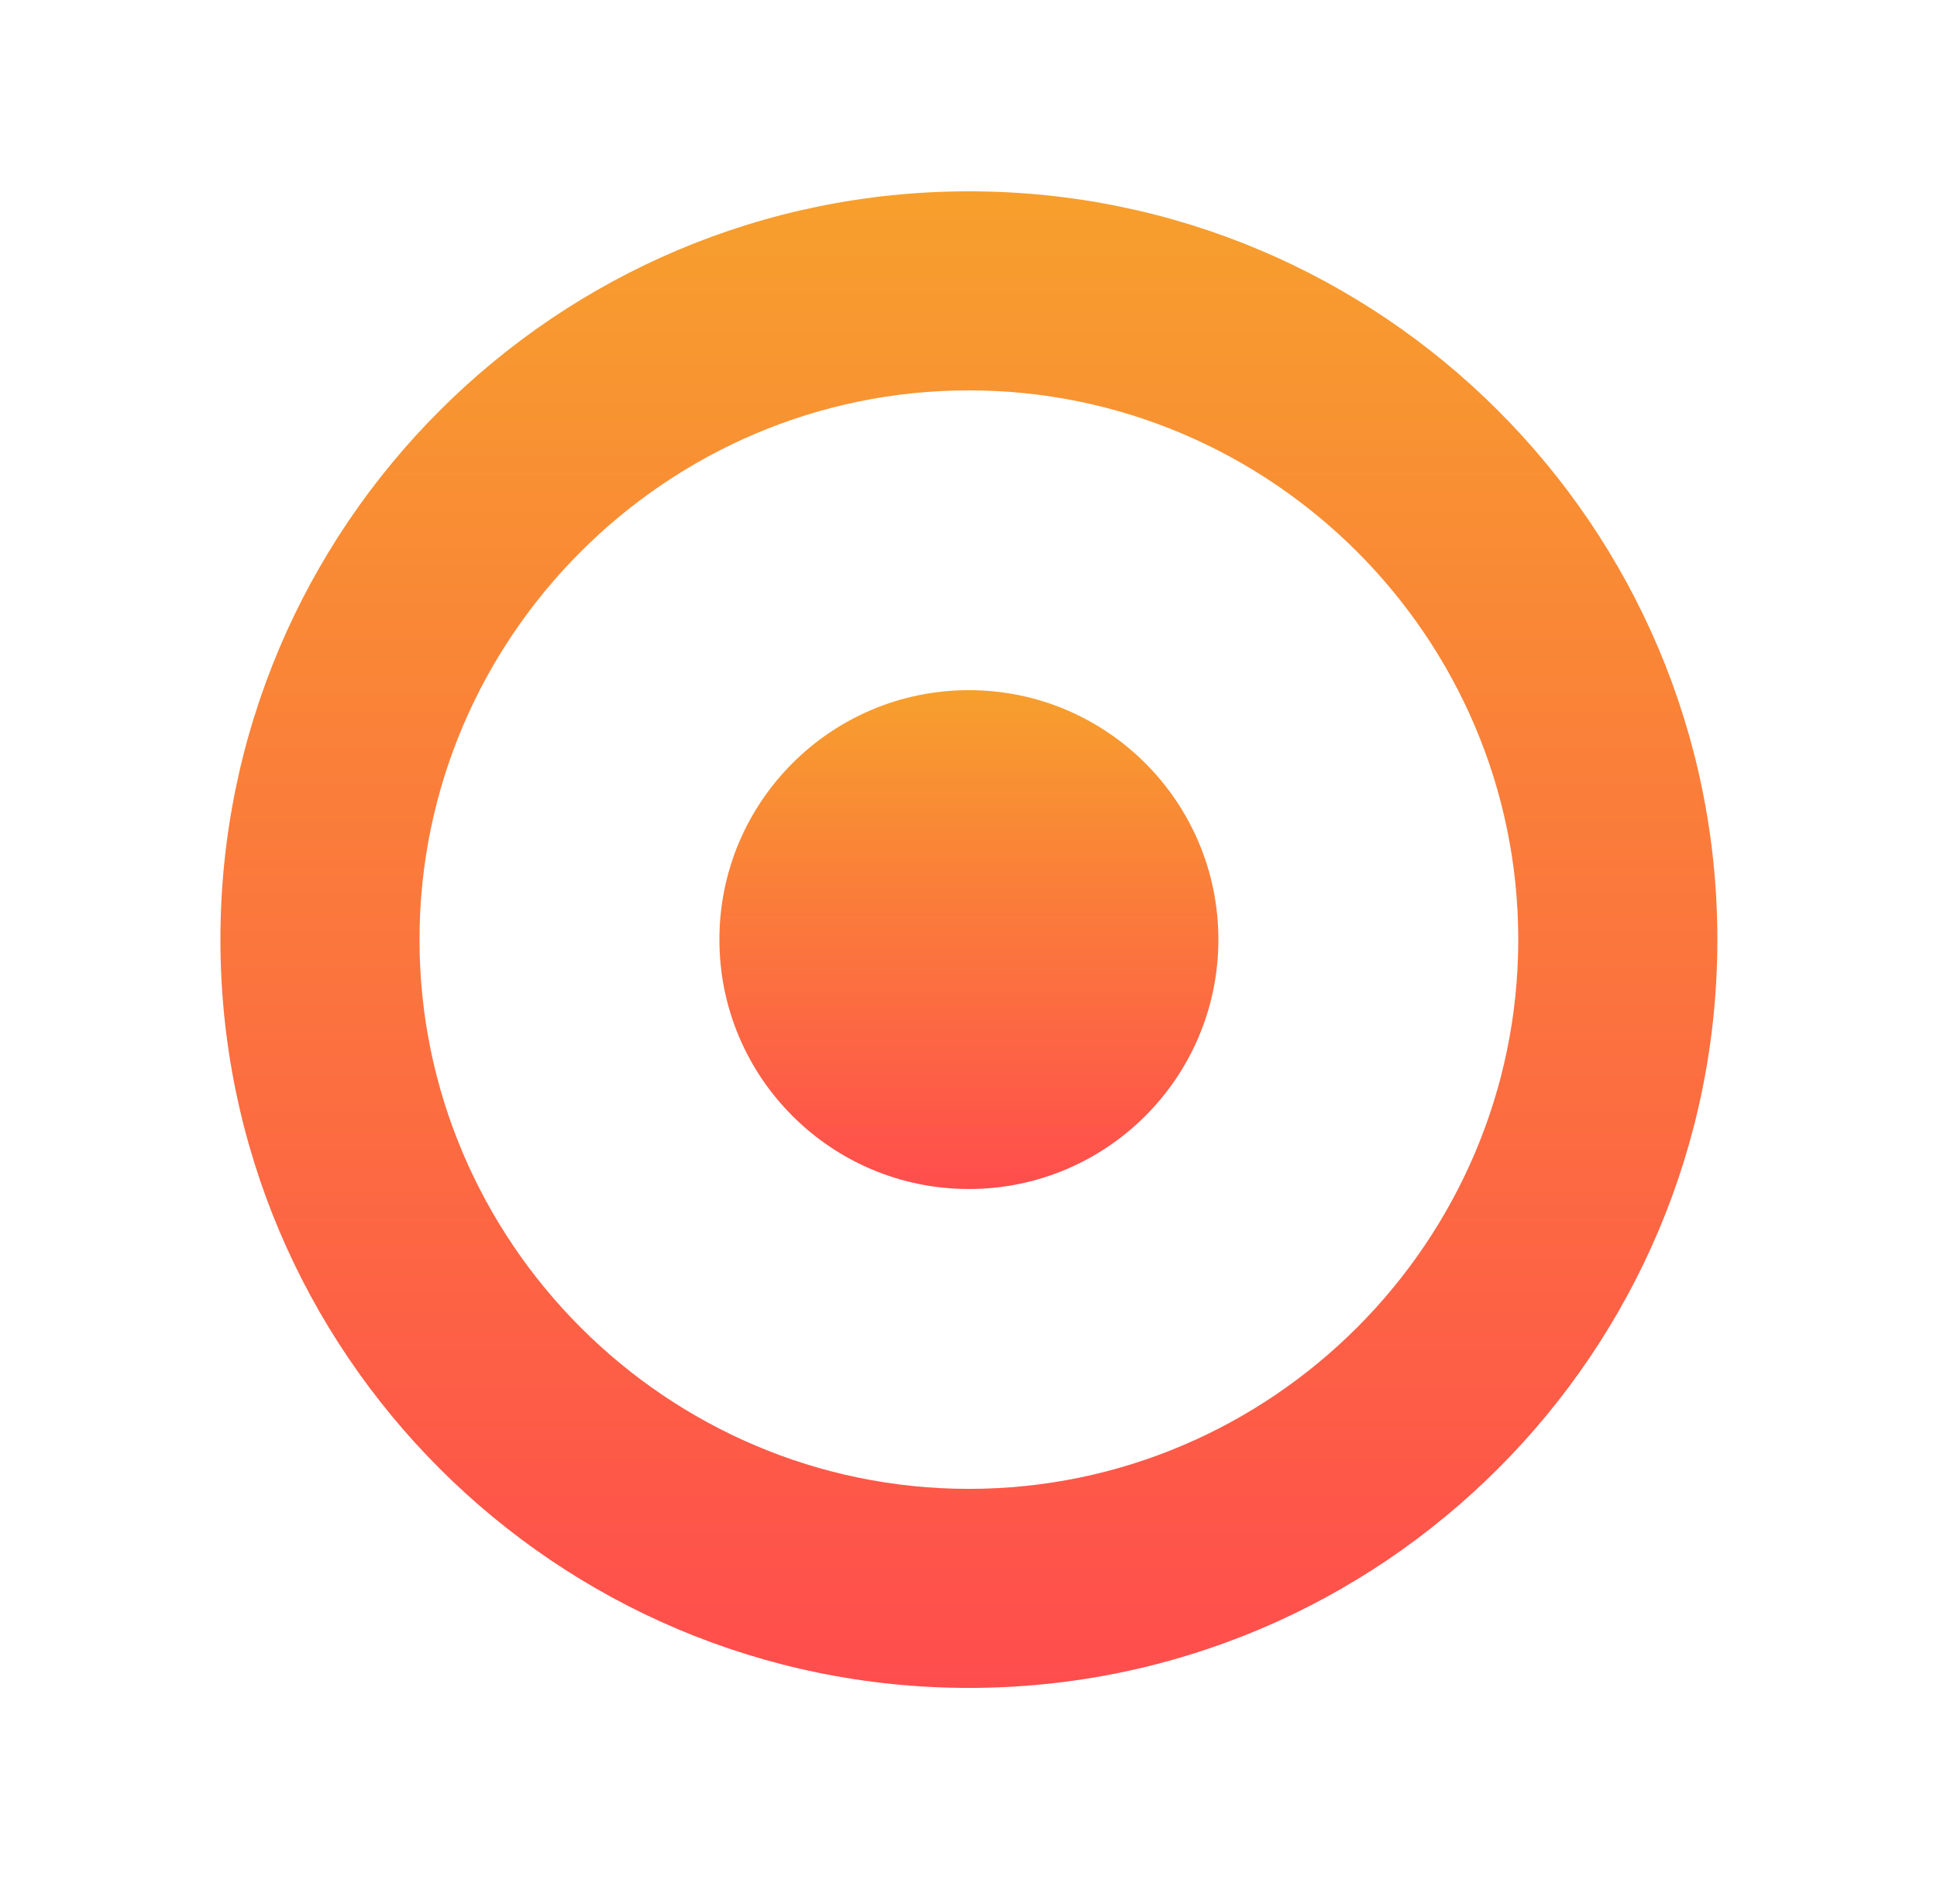
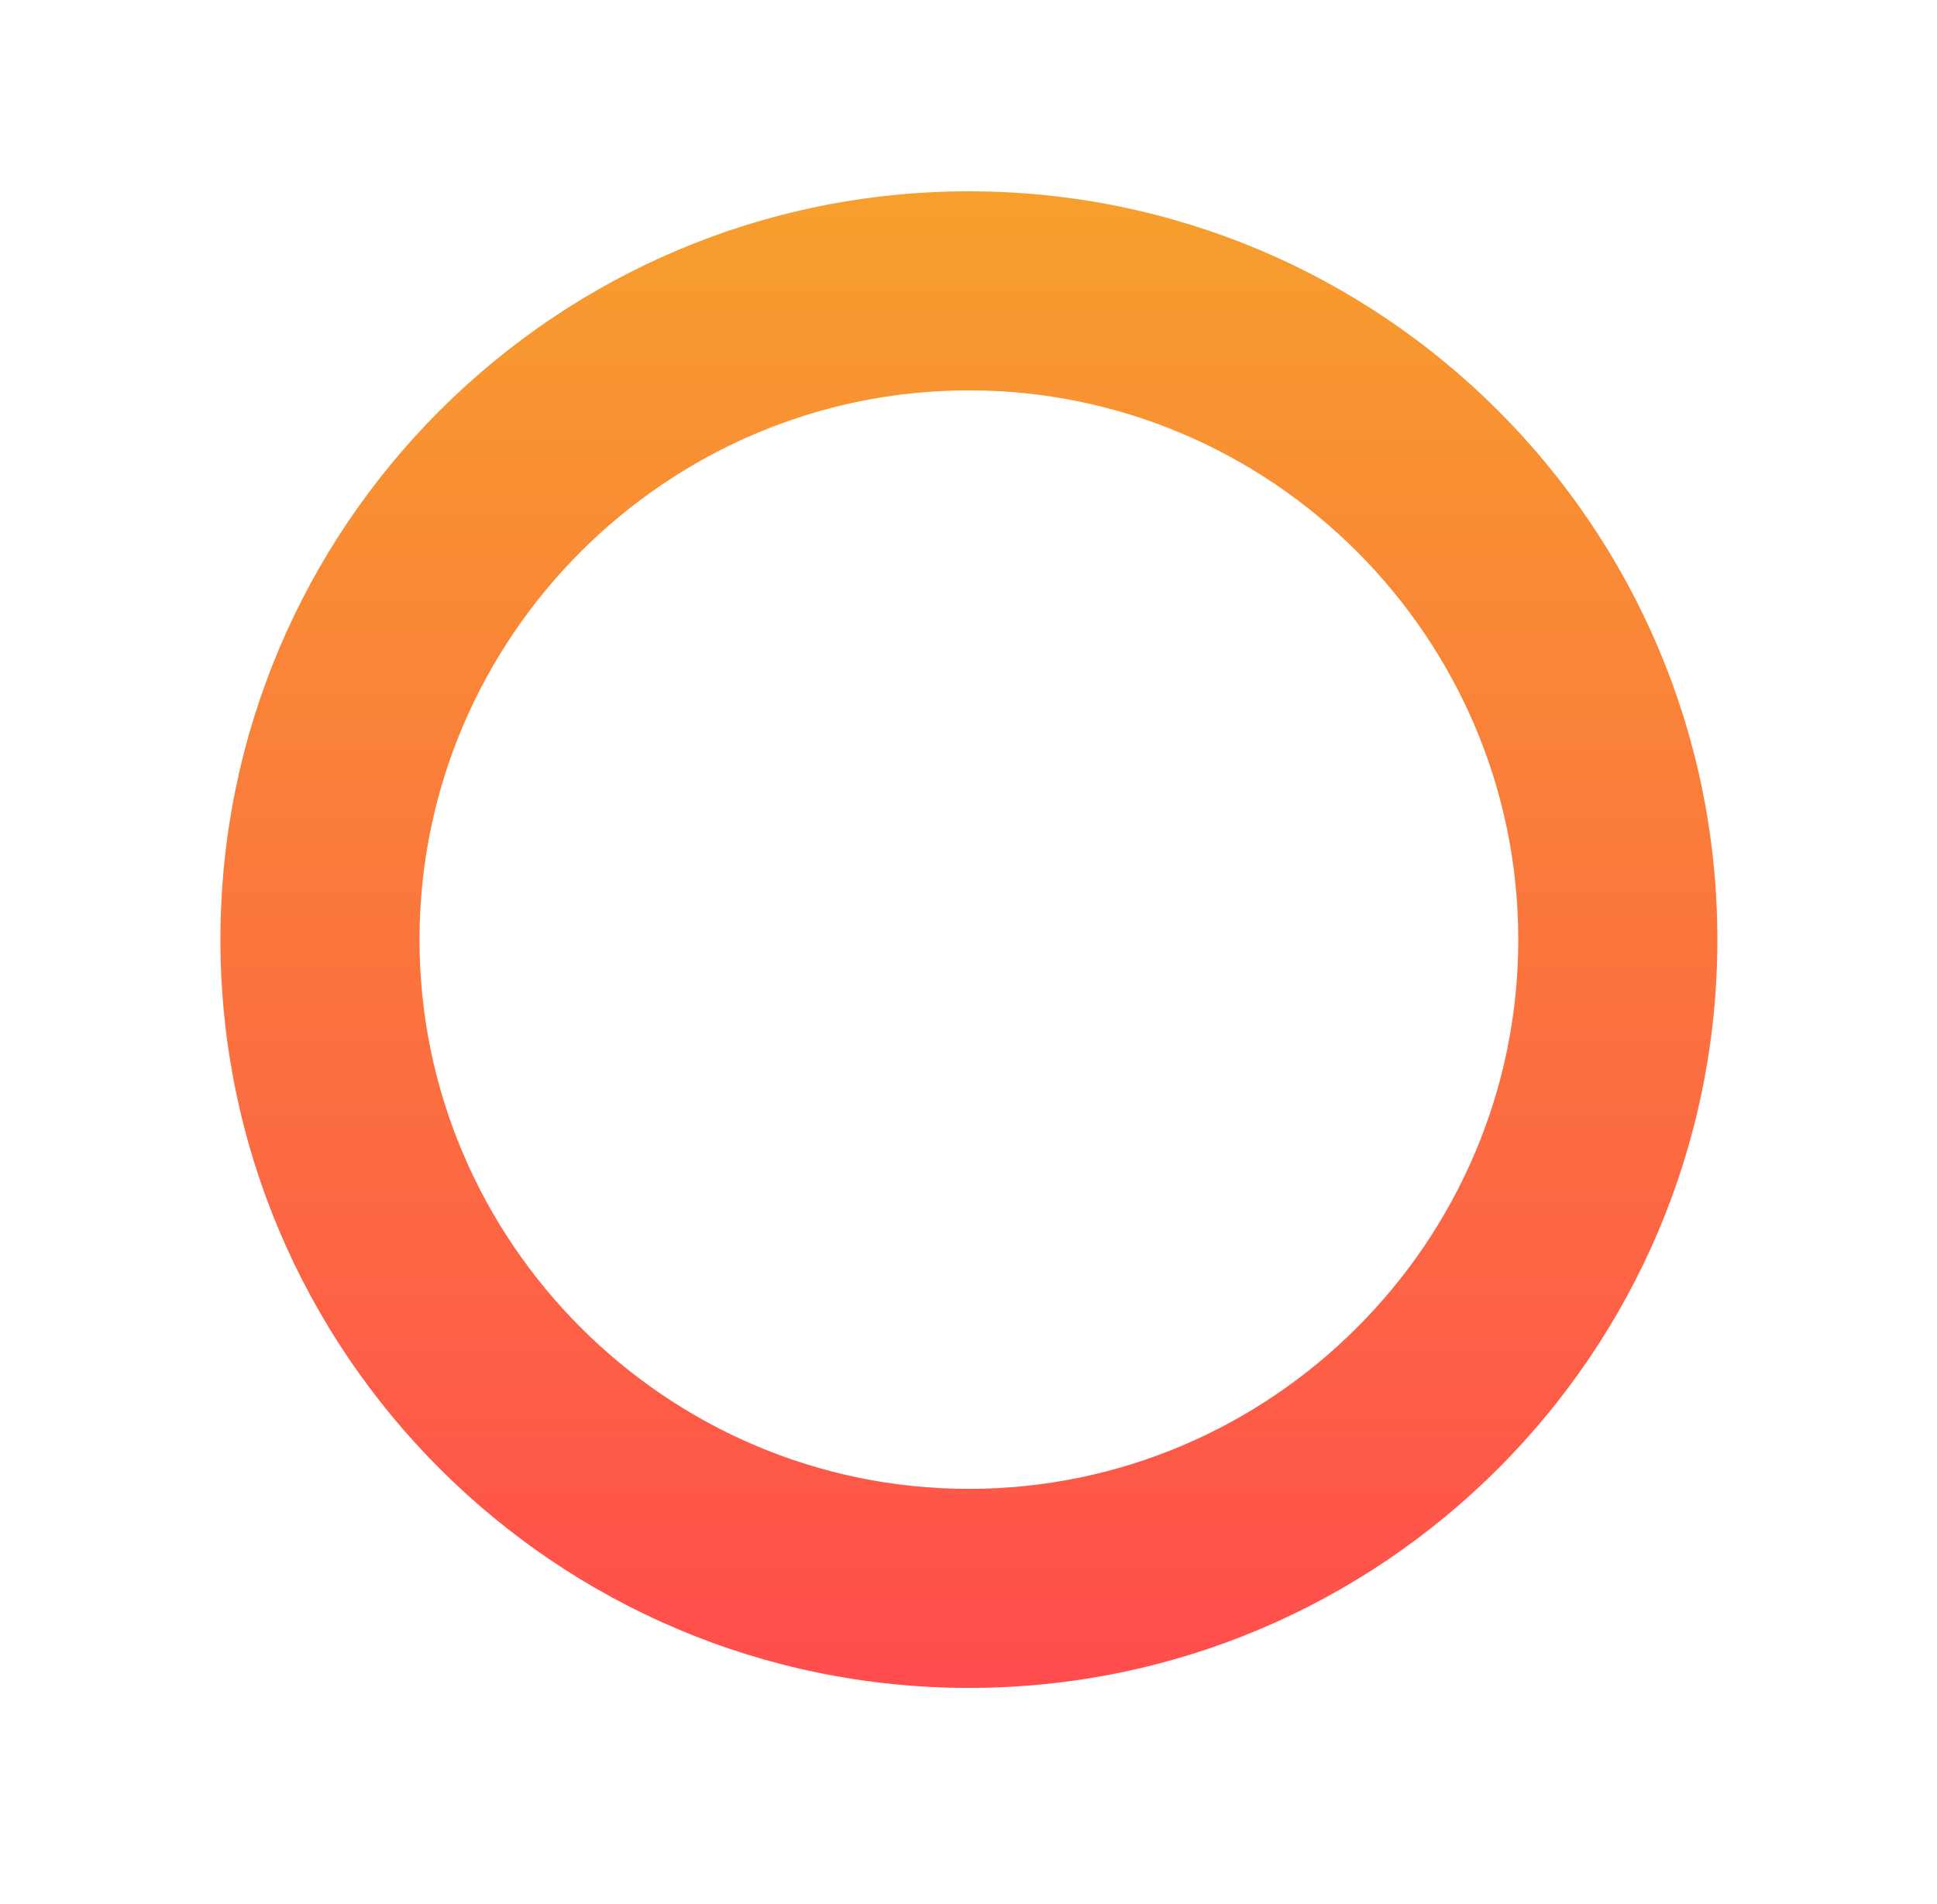
<svg xmlns="http://www.w3.org/2000/svg" width="100%" height="100%" viewBox="0 0 60 59" version="1.1" xml:space="preserve" style="fill-rule:evenodd;clip-rule:evenodd;stroke-linejoin:round;stroke-miterlimit:2;">
  <g transform="matrix(0.703,0,0,0.703,2.103,0.992)">
    <g transform="matrix(0,65.959,-65.959,0,39.7,7.021)">
-       <path d="M0.5,0.5C0.776,0.5 1,0.276 1,0C1,-0.276 0.776,-0.5 0.5,-0.5C0.224,-0.5 0,-0.276 0,0C0,0.276 0.224,0.5 0.5,0.5ZM0.5,0.367C0.298,0.367 0.133,0.202 0.133,0C0.133,-0.202 0.298,-0.367 0.5,-0.367C0.702,-0.367 0.867,-0.202 0.867,0C0.867,0.202 0.702,0.367 0.5,0.367Z" style="fill:url(#_Linear1);fill-rule:nonzero;" />
+       <path d="M0.5,0.5C0.776,0.5 1,0.276 1,0C1,-0.276 0.776,-0.5 0.5,-0.5C0.224,-0.5 0,-0.276 0,0C0,0.276 0.224,0.5 0.5,0.5M0.5,0.367C0.298,0.367 0.133,0.202 0.133,0C0.133,-0.202 0.298,-0.367 0.5,-0.367C0.702,-0.367 0.867,-0.202 0.867,0C0.867,0.202 0.702,0.367 0.5,0.367Z" style="fill:url(#_Linear1);fill-rule:nonzero;" />
    </g>
    <g transform="matrix(0,-21.986,21.986,0,39.7,50.992)">
-       <circle cx="0.5" cy="-0" r="0.5" style="fill:url(#_Linear2);" />
-     </g>
+       </g>
  </g>
  <defs>
    <linearGradient id="_Linear1" x1="0" y1="0" x2="1" y2="0" gradientUnits="userSpaceOnUse" gradientTransform="matrix(1,0,0,-1,0,5.6853e-06)">
      <stop offset="0" style="stop-color:rgb(247,159,45);stop-opacity:1" />
      <stop offset="1" style="stop-color:rgb(255,77,77);stop-opacity:1" />
    </linearGradient>
    <linearGradient id="_Linear2" x1="0" y1="0" x2="1" y2="0" gradientUnits="userSpaceOnUse" gradientTransform="matrix(-1,0,0,1,1,4.44089e-16)">
      <stop offset="0" style="stop-color:rgb(247,159,45);stop-opacity:1" />
      <stop offset="1" style="stop-color:rgb(255,77,77);stop-opacity:1" />
    </linearGradient>
  </defs>
</svg>